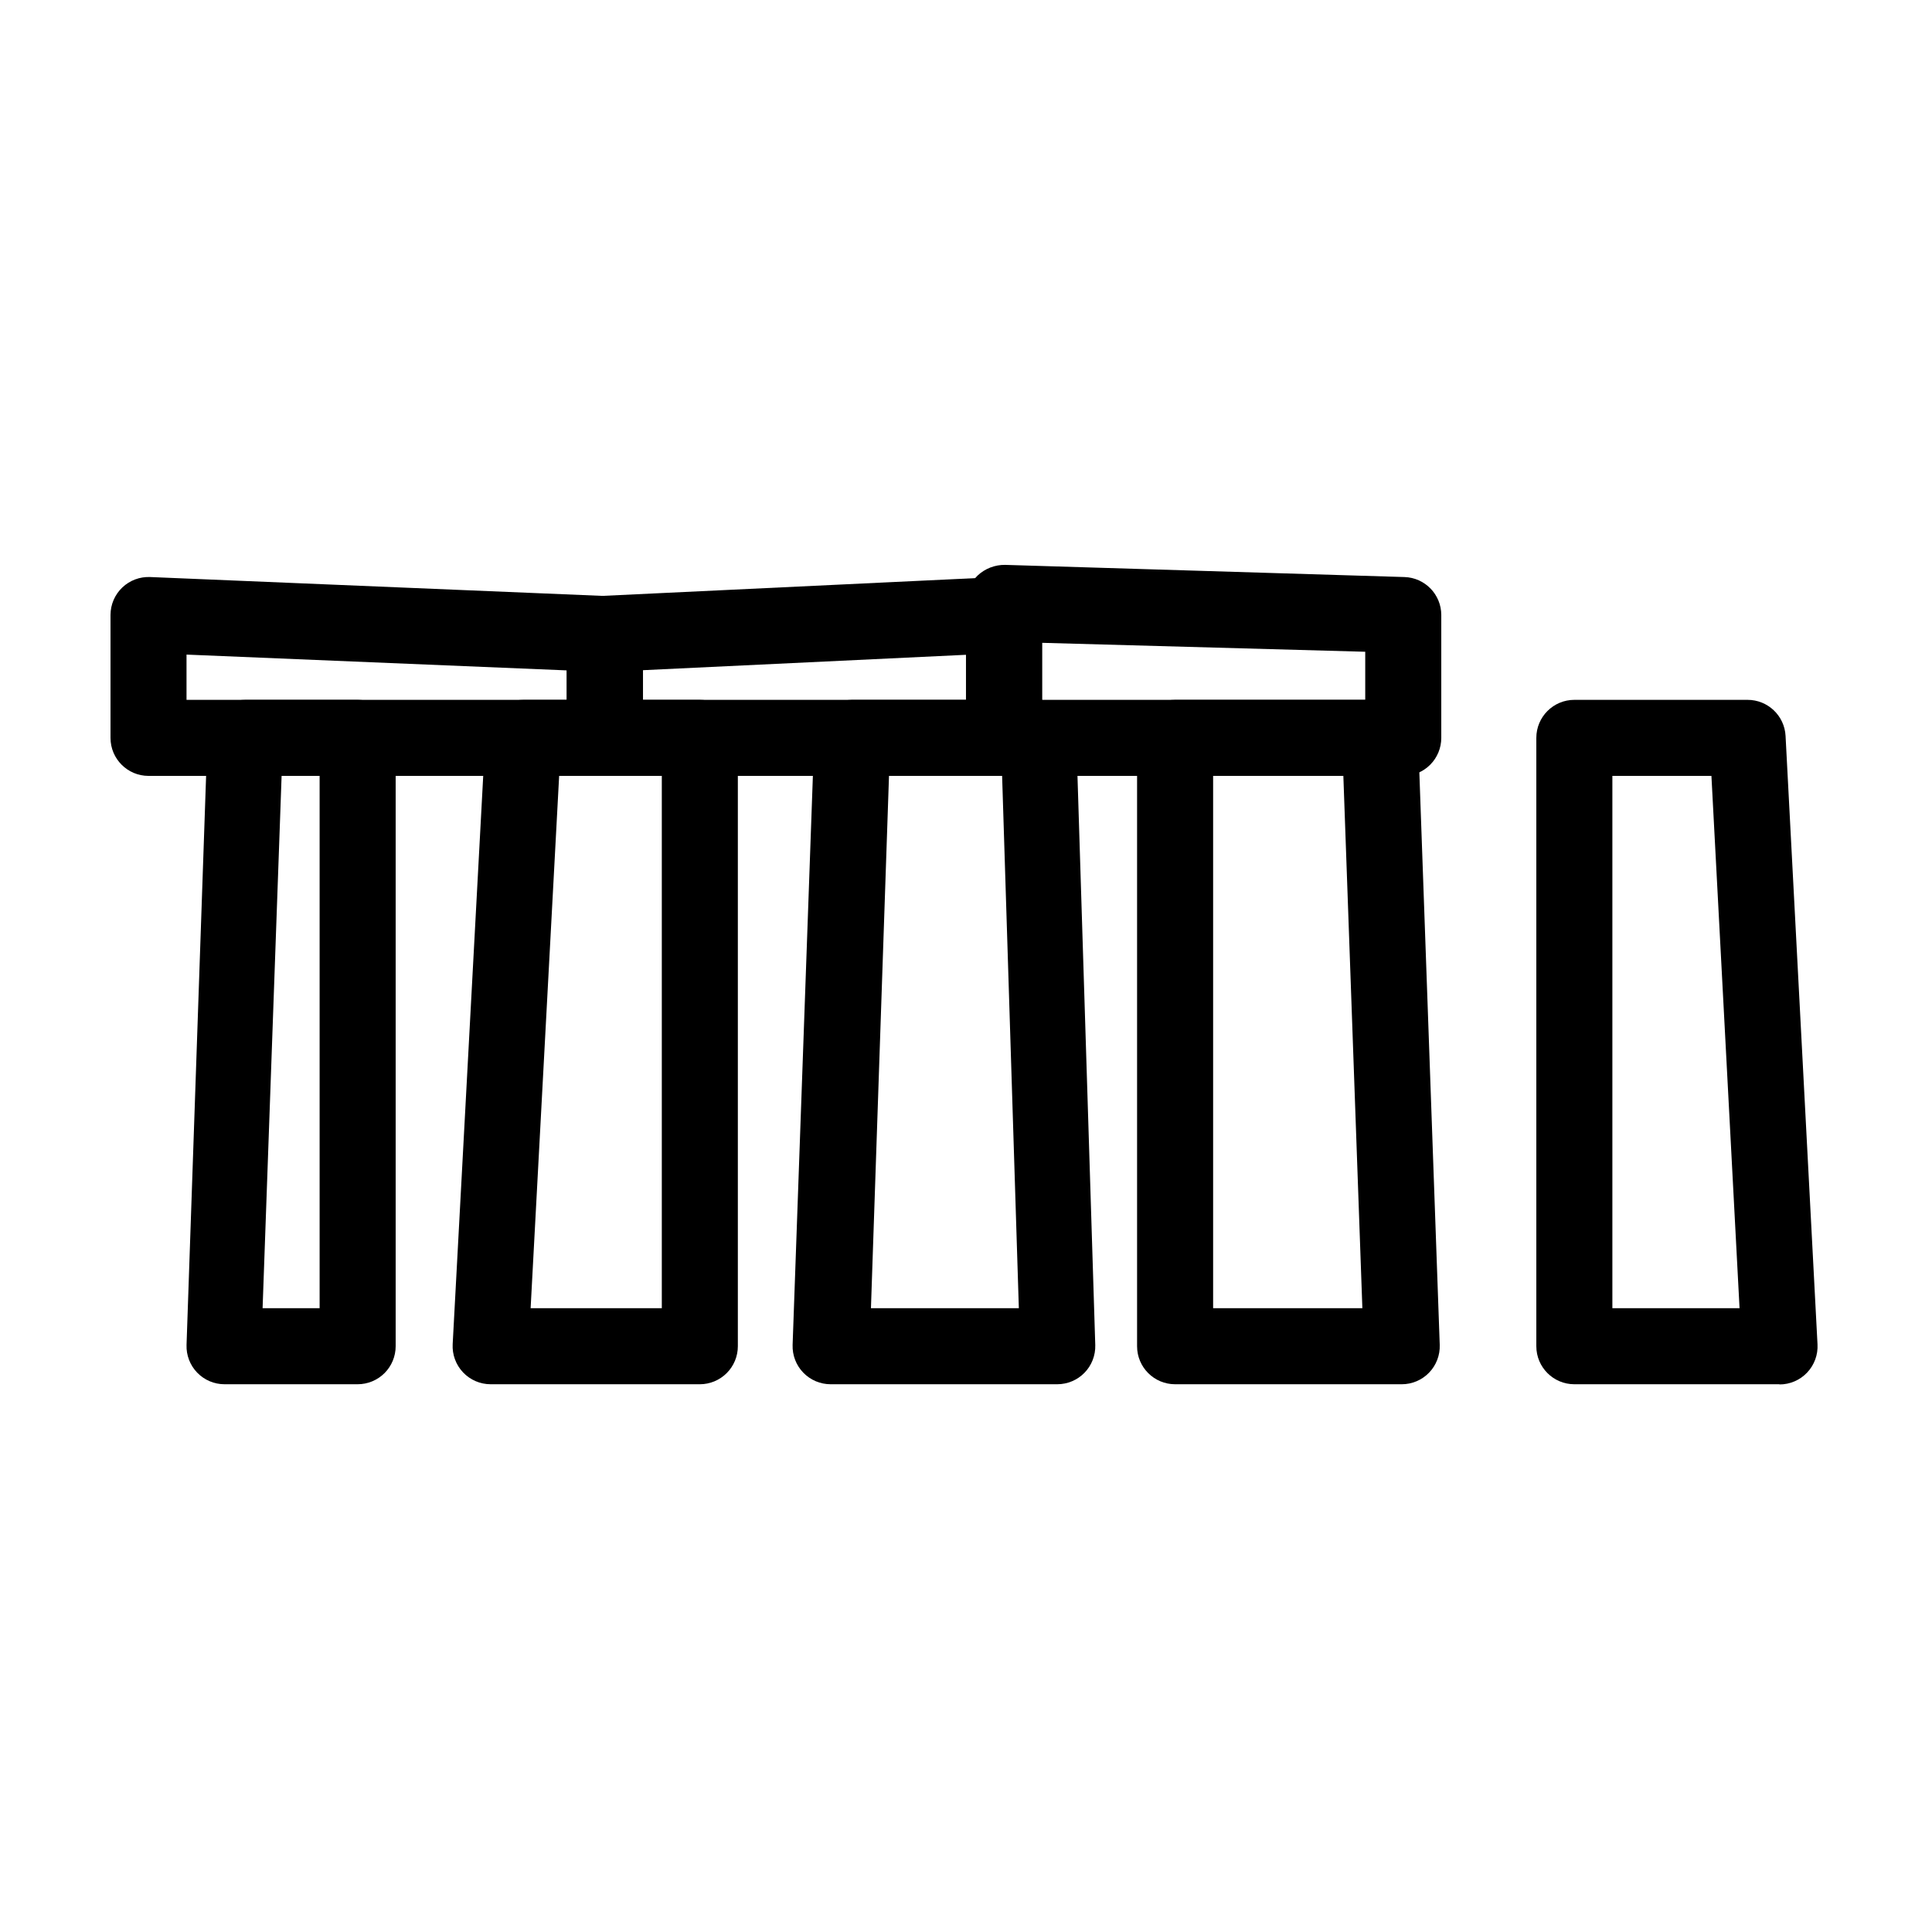
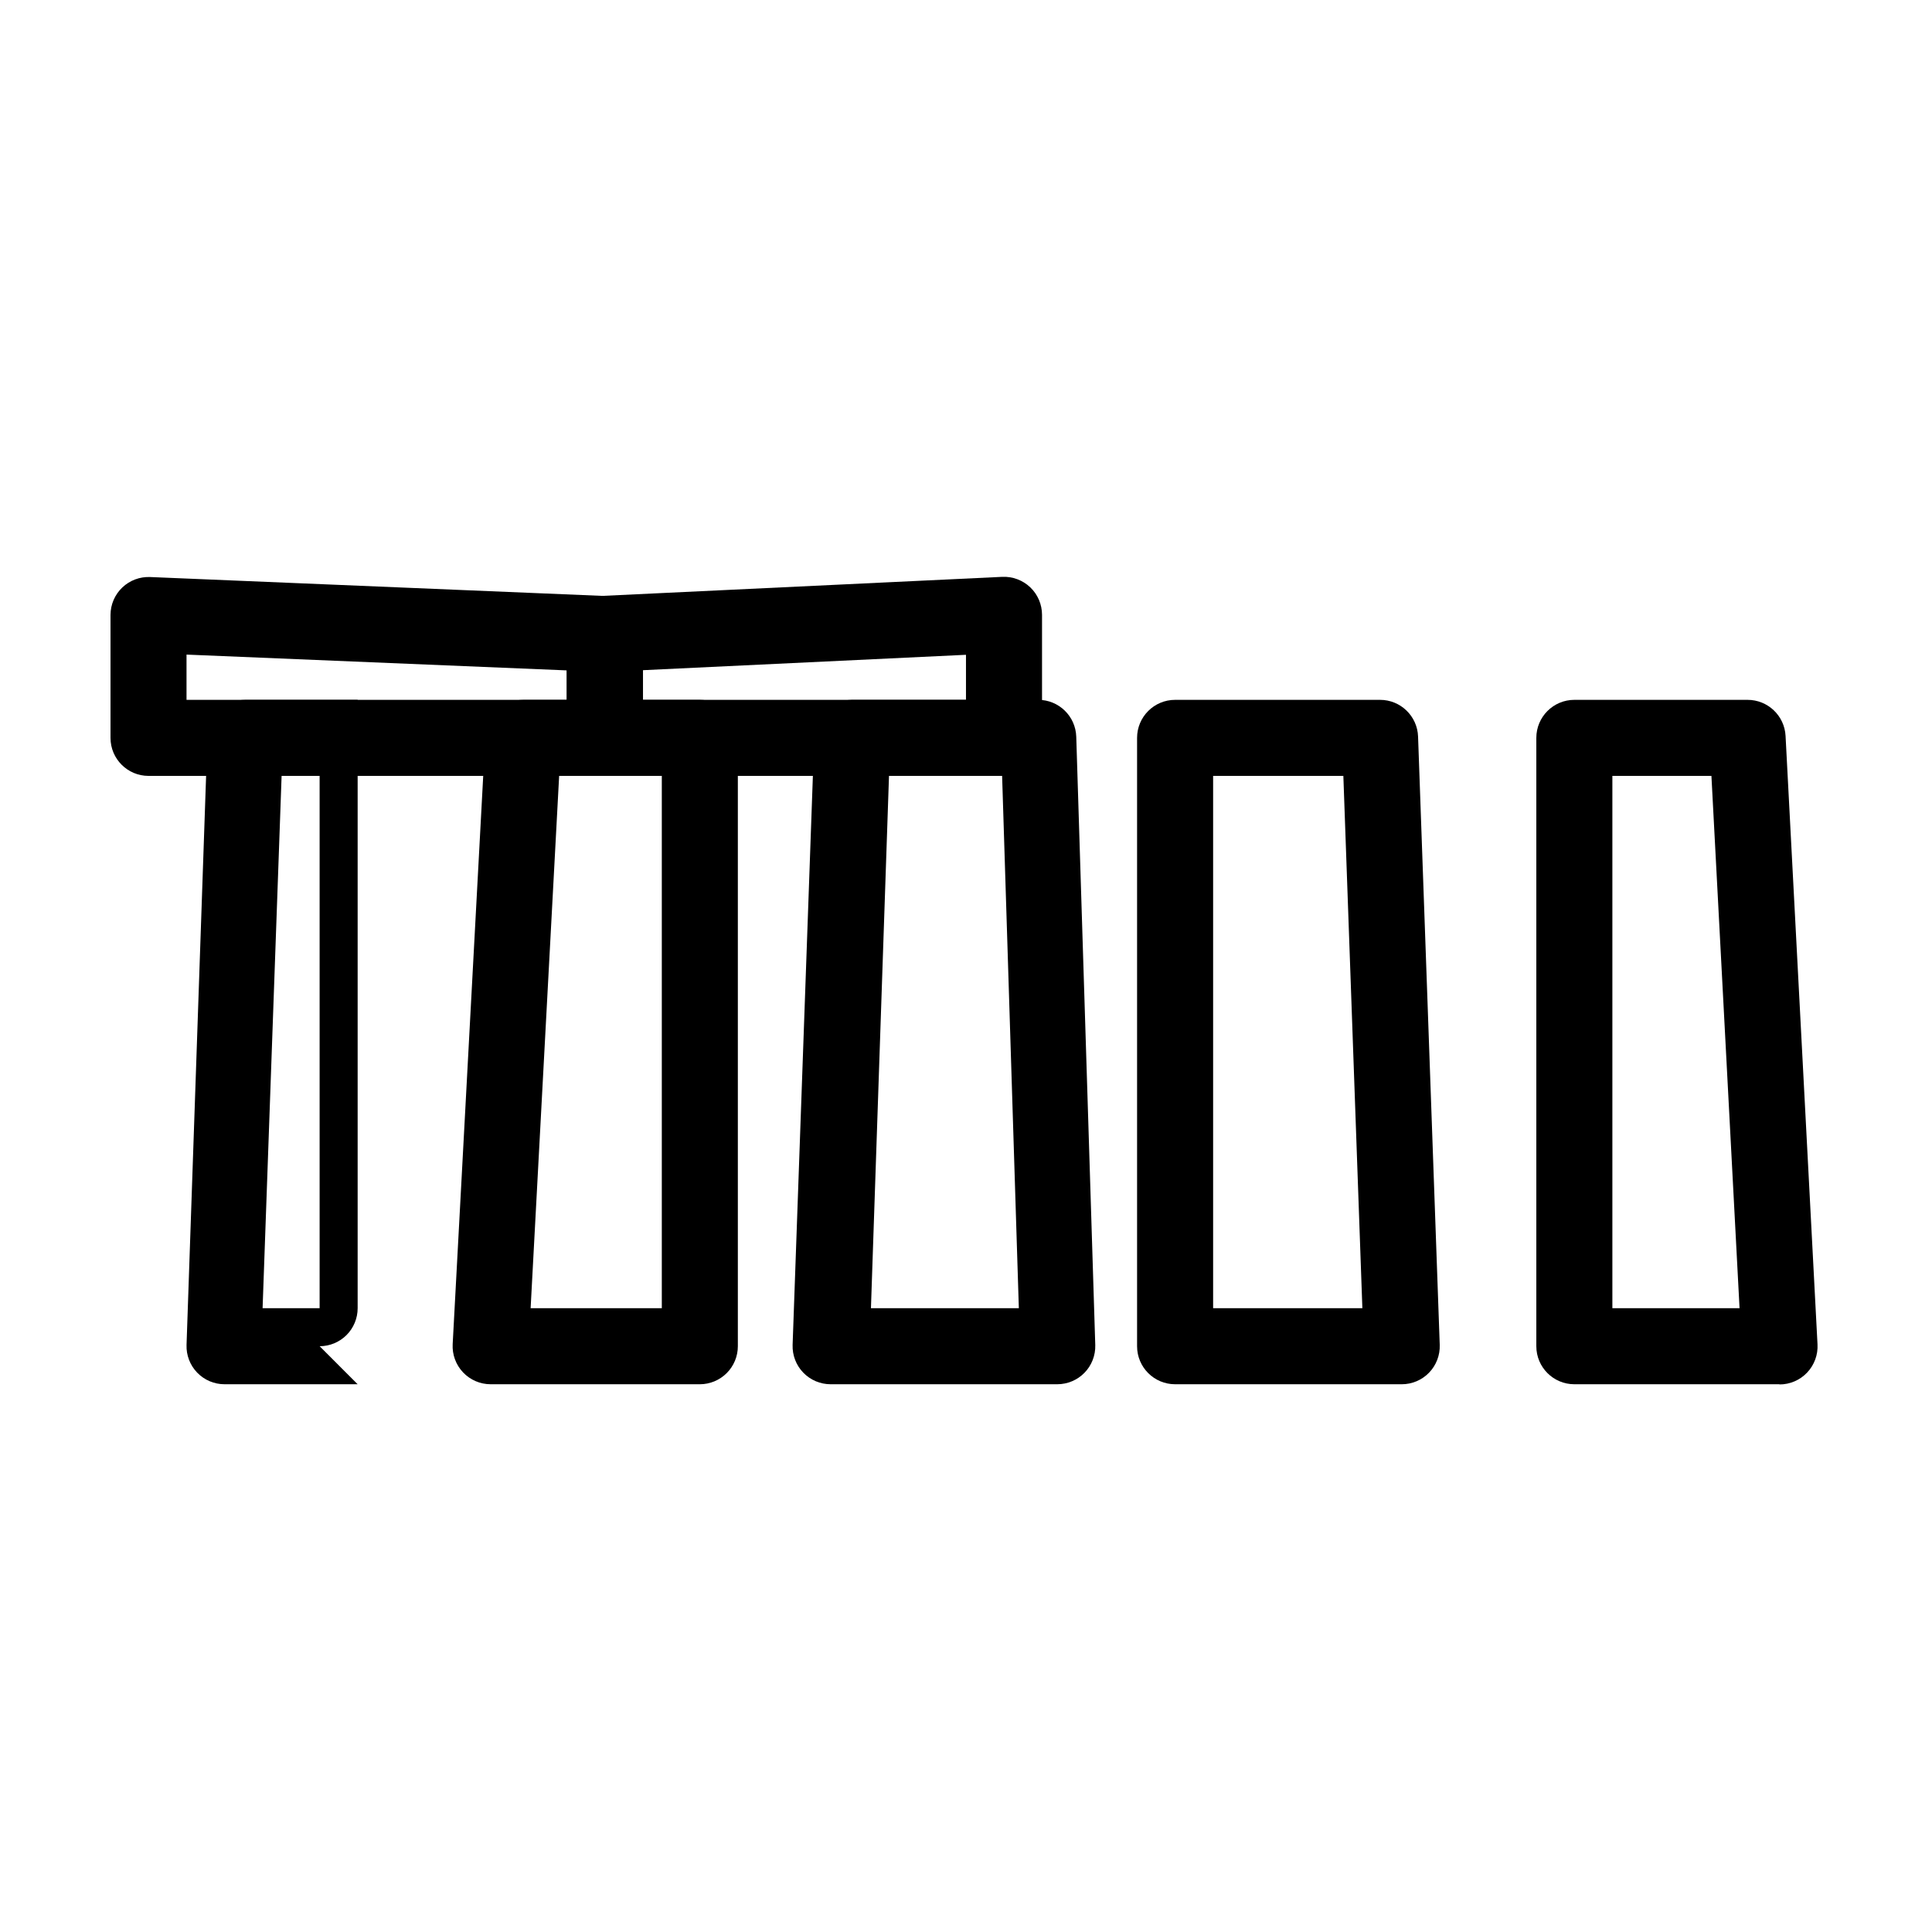
<svg xmlns="http://www.w3.org/2000/svg" fill="#000000" width="800px" height="800px" version="1.1" viewBox="144 144 512 512">
  <g>
    <path d="m424.18 510.84h-60.051c-2.734 0.004-5.356-1.109-7.254-3.074-1.902-1.965-2.918-4.621-2.824-7.356l5.742-161.22c0.191-5.387 4.586-9.672 9.977-9.723h49.375c5.449-0.004 9.91 4.328 10.074 9.773l5.039 161.22c0.082 2.727-0.945 5.367-2.844 7.324-1.898 1.953-4.508 3.055-7.234 3.055zm-49.371-20.152h39.195l-4.434-141.07h-29.977z" />
    <path d="m515.47 510.84h-60.055c-5.566 0-10.078-4.512-10.078-10.074v-161.22c0-5.566 4.512-10.078 10.078-10.078h54.309c5.434-0.004 9.887 4.297 10.078 9.723l5.742 161.22c0.098 2.734-0.922 5.391-2.824 7.356-1.898 1.965-4.516 3.078-7.25 3.074zm-49.98-20.152h39.551l-5.039-141.07h-34.512z" />
-     <path d="m238.78 510.84h-35.27c-2.734 0.004-5.352-1.109-7.25-3.074-1.902-1.965-2.922-4.621-2.824-7.356l5.543-161.22h-0.004c0.191-5.426 4.648-9.727 10.078-9.723h29.727c2.672 0 5.234 1.062 7.125 2.953 1.887 1.887 2.949 4.449 2.949 7.125v161.22c0 2.672-1.062 5.234-2.949 7.125-1.891 1.887-4.453 2.949-7.125 2.949zm-25.191-20.152h15.113v-141.07h-10.074z" />
+     <path d="m238.78 510.84h-35.27c-2.734 0.004-5.352-1.109-7.25-3.074-1.902-1.965-2.922-4.621-2.824-7.356l5.543-161.22h-0.004c0.191-5.426 4.648-9.727 10.078-9.723h29.727v161.22c0 2.672-1.062 5.234-2.949 7.125-1.891 1.887-4.453 2.949-7.125 2.949zm-25.191-20.152h15.113v-141.07h-10.074z" />
    <path d="m329.46 510.84h-55.418c-2.773 0.004-5.422-1.133-7.328-3.144-1.906-2.012-2.902-4.719-2.75-7.484l8.664-161.22h0.004c0.293-5.348 4.719-9.531 10.074-9.523h46.754c2.672 0 5.234 1.062 7.125 2.953 1.891 1.887 2.953 4.449 2.953 7.125v161.22c0 2.672-1.062 5.234-2.953 7.125-1.891 1.887-4.453 2.949-7.125 2.949zm-44.84-20.152h34.766v-141.07h-27.207z" />
    <path d="m615.58 510.84h-54.359c-5.566 0-10.078-4.512-10.078-10.074v-161.22c0-5.566 4.512-10.078 10.078-10.078h45.898-0.004c5.375-0.008 9.809 4.207 10.078 9.574l8.465 161.22c0.152 2.766-0.844 5.473-2.75 7.484-1.906 2.012-4.555 3.148-7.328 3.144zm-44.285-20.152h33.703l-7.453-141.07h-26.25z" />
    <path d="m410.07 349.62h-105.8c-5.562 0-10.074-4.512-10.074-10.074v-27.559c-0.008-5.394 4.234-9.836 9.621-10.078l105.8-5.039c2.742-0.121 5.418 0.879 7.406 2.773 1.996 1.902 3.125 4.543 3.125 7.305v32.598c0 2.672-1.062 5.234-2.953 7.125-1.891 1.887-4.453 2.949-7.125 2.949zm-95.723-20.152h85.648v-11.941l-85.648 4.082z" />
    <path d="m304.27 349.62h-120.91c-5.562 0-10.074-4.512-10.074-10.074v-32.598c0.008-2.742 1.137-5.363 3.121-7.254 1.988-1.895 4.664-2.894 7.406-2.773l120.91 5.039c5.41 0.215 9.68 4.664 9.676 10.078v27.508c0 2.68-1.07 5.25-2.969 7.141-1.902 1.891-4.477 2.949-7.16 2.934zm-110.84-20.152h100.76v-7.809l-100.76-4.184z" />
-     <path d="m515.88 349.62h-105.8c-5.562 0-10.074-4.512-10.074-10.074v-35.773c-0.004-2.734 1.105-5.352 3.07-7.254 1.977-1.852 4.598-2.863 7.309-2.82l105.8 3.223h-0.004c5.449 0.164 9.777 4.629 9.773 10.078v32.547c0 2.672-1.059 5.234-2.949 7.125-1.891 1.887-4.453 2.949-7.125 2.949zm-95.723-20.152h85.645v-12.746l-85.645-2.367z" />
  </g>
</svg>